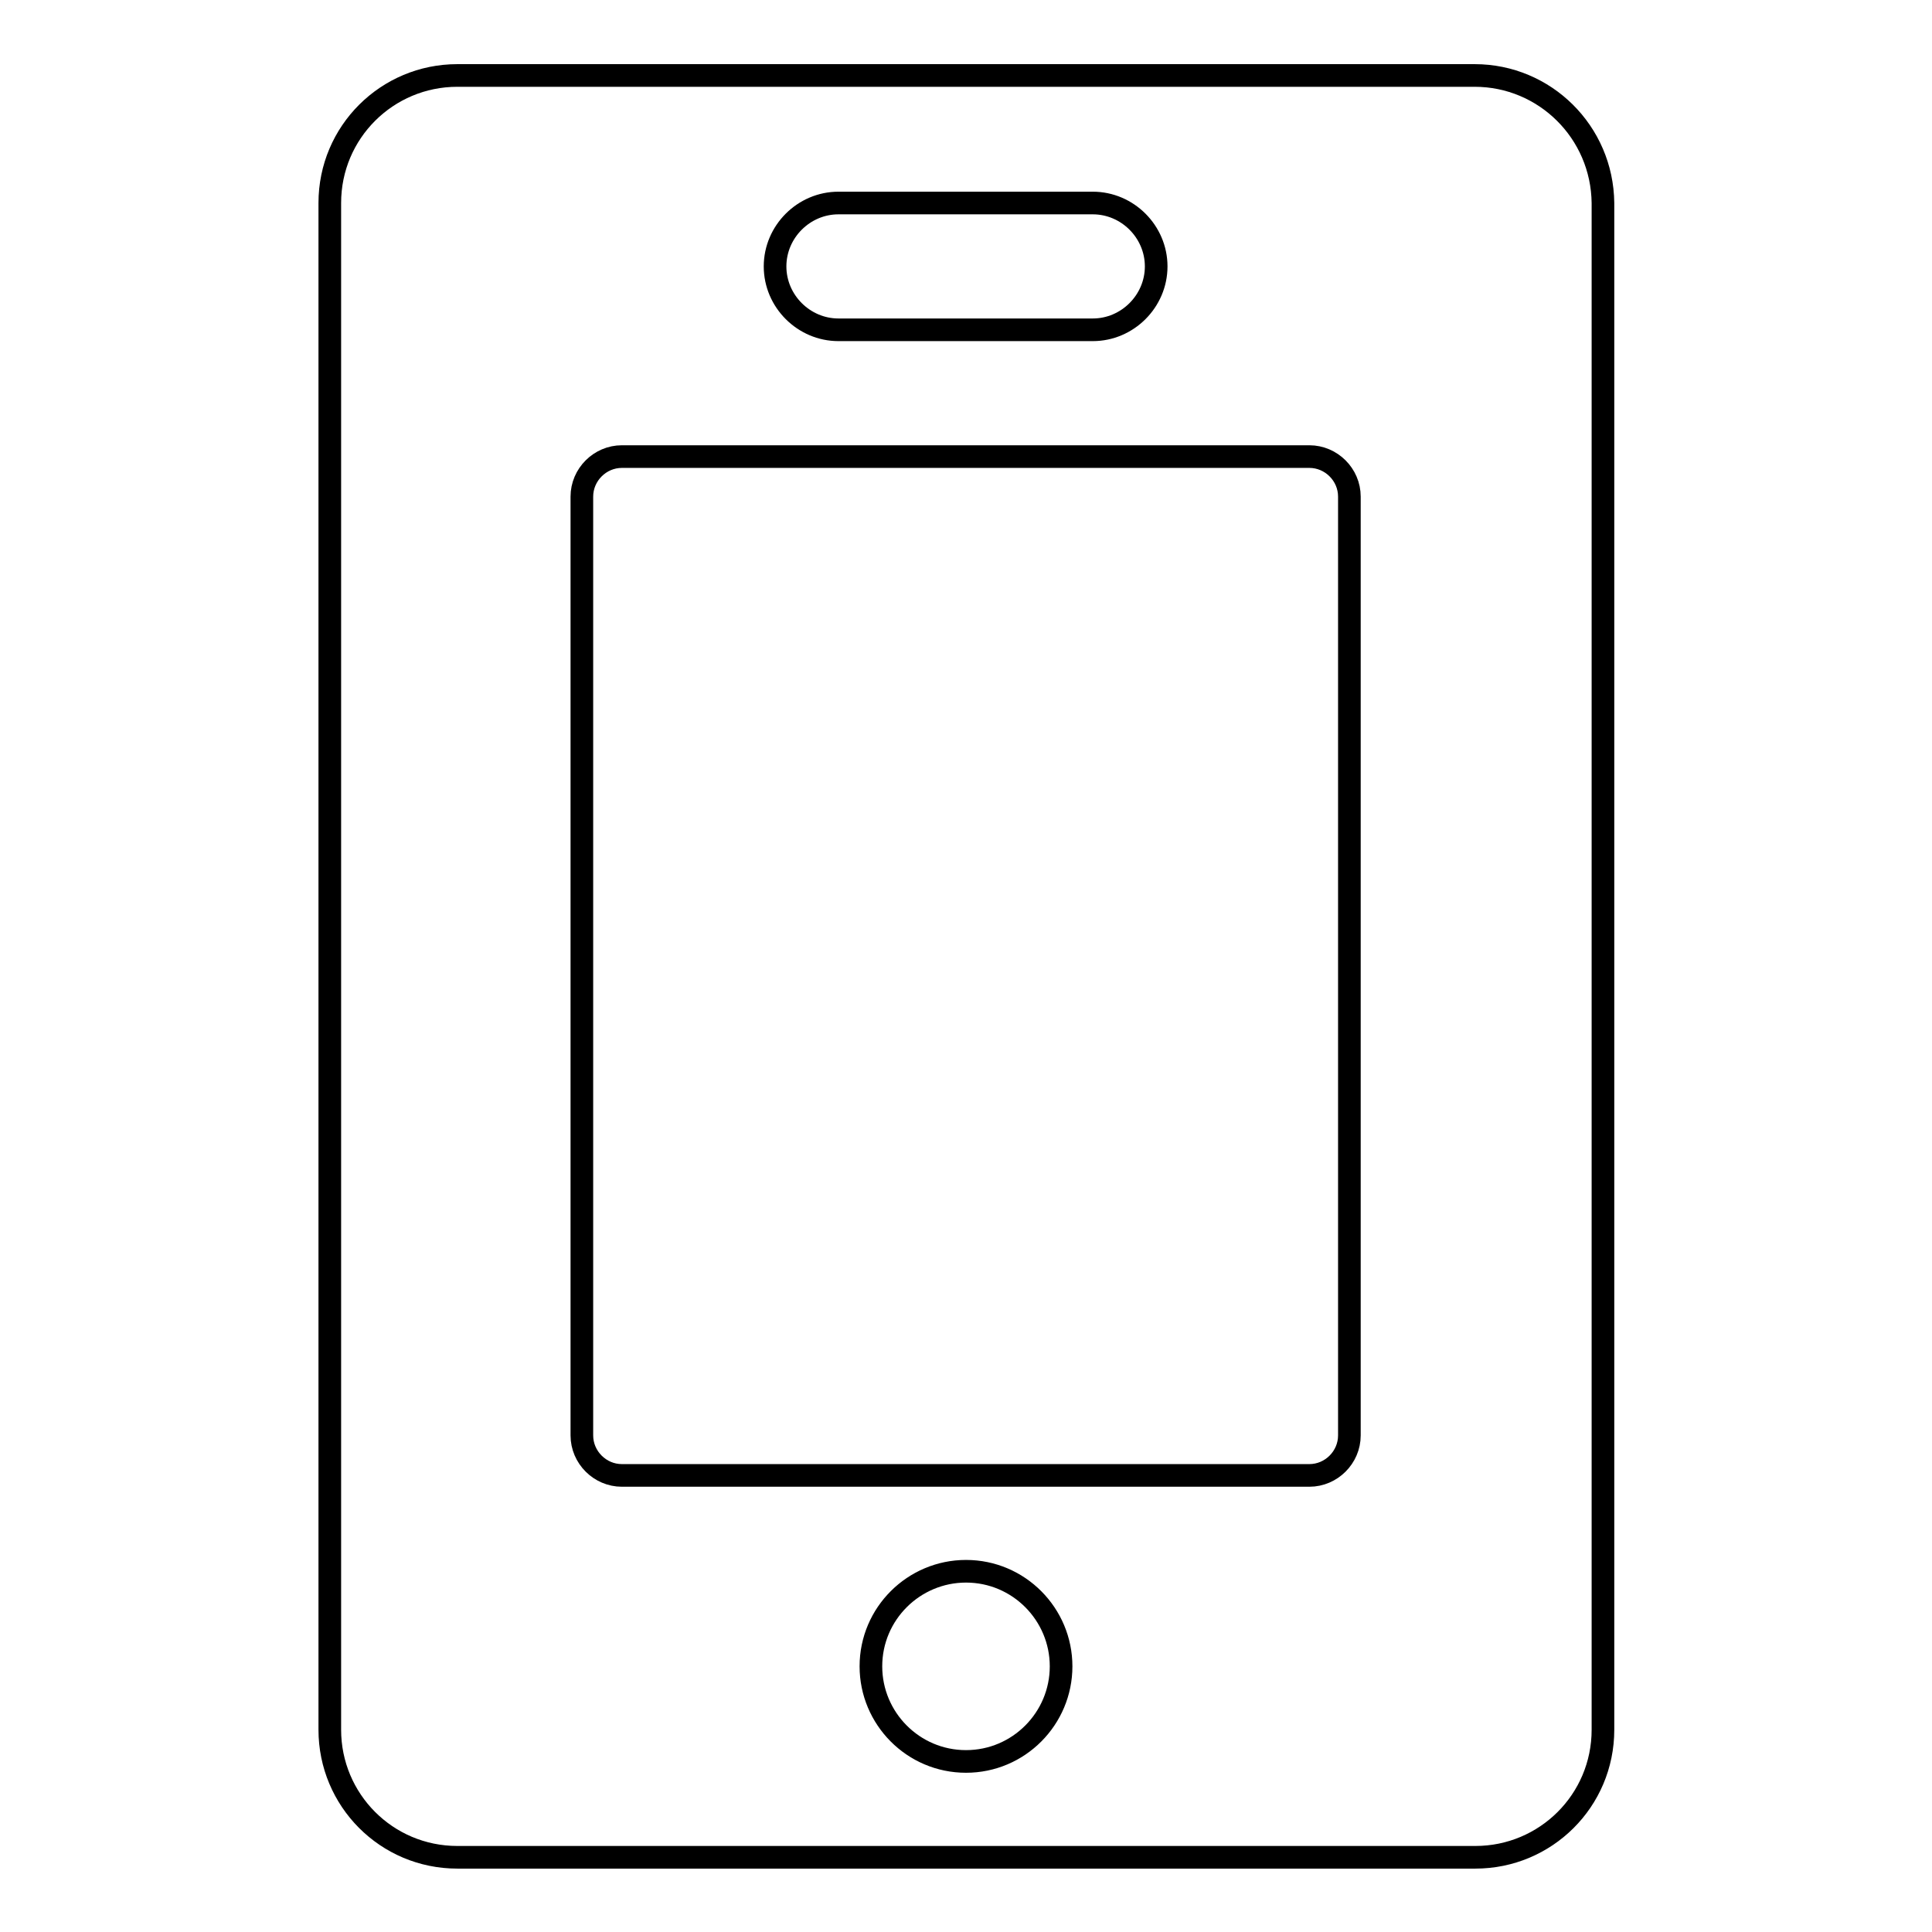
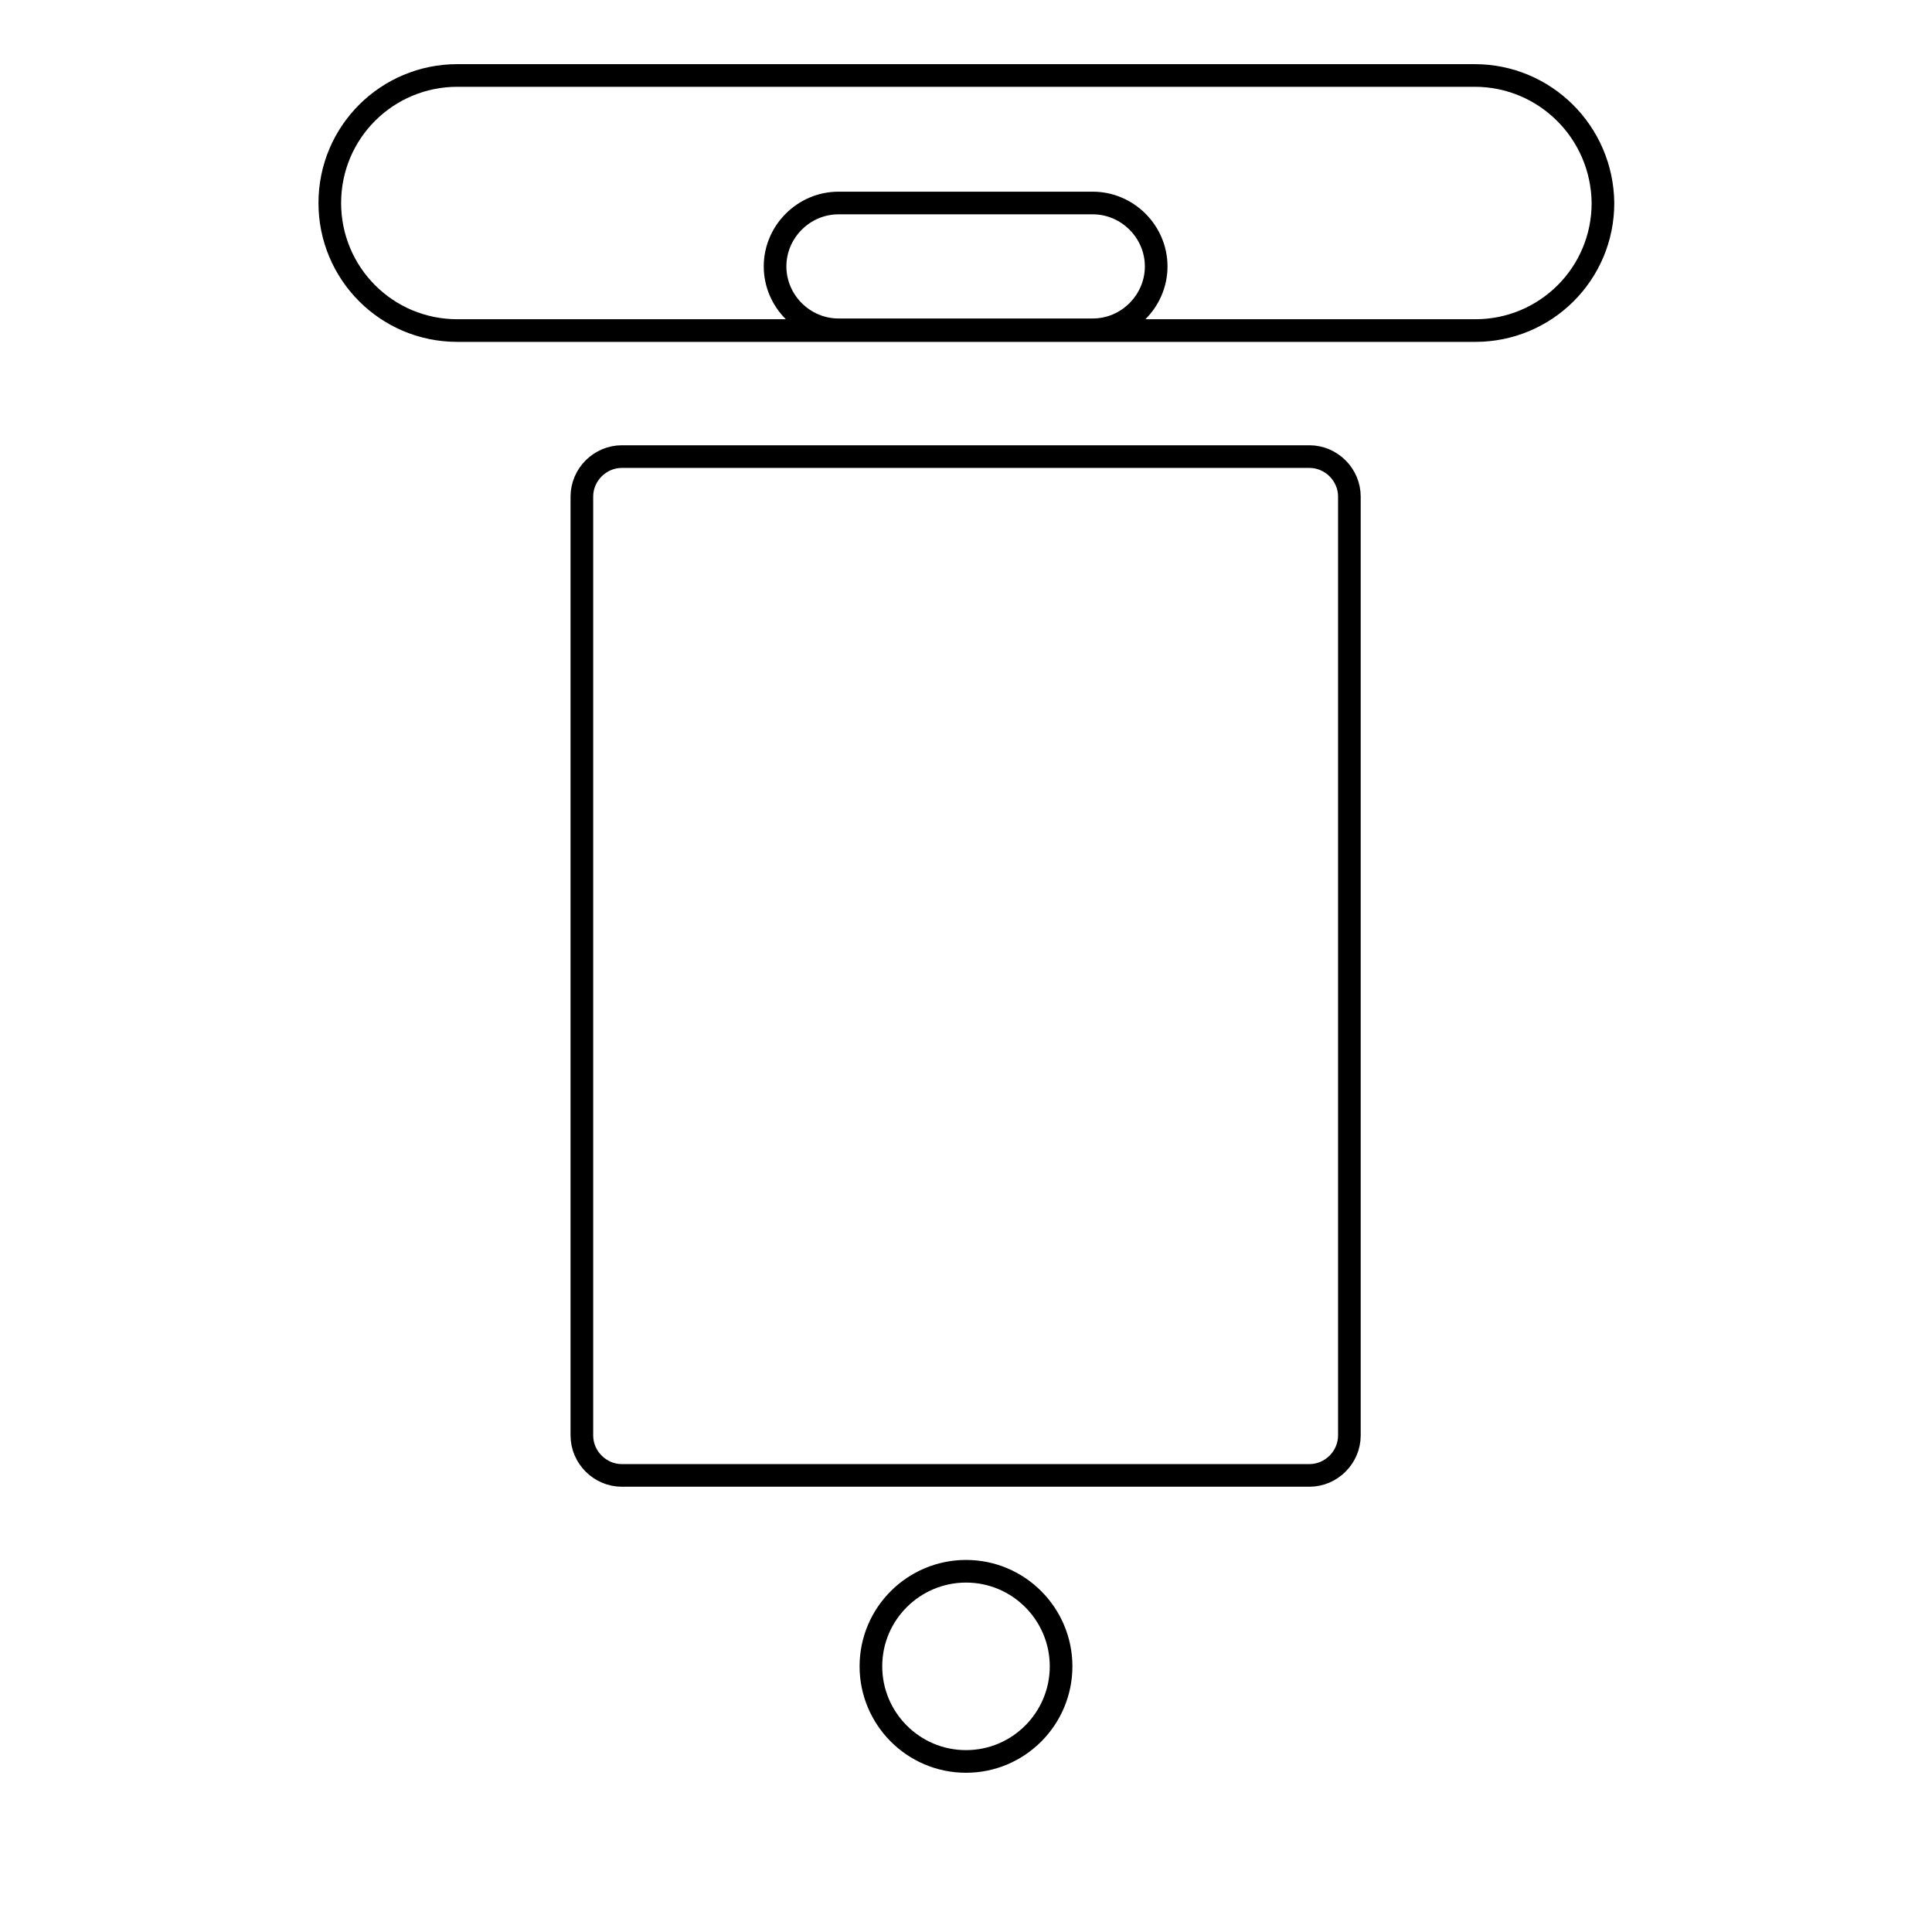
<svg xmlns="http://www.w3.org/2000/svg" version="1.1" x="0px" y="0px" viewBox="0 0 256 256" enable-background="new 0 0 256 256" xml:space="preserve">
  <g>
    <g>
-       <path stroke-width="3" fill-opacity="0" stroke="#000000" d="M195.4,10H60.6c-9.3,0-16.9,7.5-16.9,16.9v202.3c0,9.3,7.5,16.9,16.9,16.9h134.9c9.3,0,16.9-7.5,16.9-16.9V26.9C212.3,17.5,204.7,10,195.4,10z M111.1,26.9h33.7c4.6,0,8.4,3.8,8.4,8.4s-3.8,8.4-8.4,8.4h-33.7c-4.6,0-8.4-3.8-8.4-8.4S106.5,26.9,111.1,26.9z M128,233.4c-7,0-12.6-5.7-12.6-12.6c0-7,5.7-12.6,12.6-12.6c7,0,12.6,5.7,12.6,12.6C140.6,227.7,135,233.4,128,233.4z M178.8,190.2c0,2.9-2.4,5.3-5.3,5.3H82.4c-2.9,0-5.3-2.4-5.3-5.3V65.8c0-2.9,2.4-5.3,5.3-5.3h91.1c2.9,0,5.3,2.4,5.3,5.3V190.2z" />
+       <path stroke-width="3" fill-opacity="0" stroke="#000000" d="M195.4,10H60.6c-9.3,0-16.9,7.5-16.9,16.9c0,9.3,7.5,16.9,16.9,16.9h134.9c9.3,0,16.9-7.5,16.9-16.9V26.9C212.3,17.5,204.7,10,195.4,10z M111.1,26.9h33.7c4.6,0,8.4,3.8,8.4,8.4s-3.8,8.4-8.4,8.4h-33.7c-4.6,0-8.4-3.8-8.4-8.4S106.5,26.9,111.1,26.9z M128,233.4c-7,0-12.6-5.7-12.6-12.6c0-7,5.7-12.6,12.6-12.6c7,0,12.6,5.7,12.6,12.6C140.6,227.7,135,233.4,128,233.4z M178.8,190.2c0,2.9-2.4,5.3-5.3,5.3H82.4c-2.9,0-5.3-2.4-5.3-5.3V65.8c0-2.9,2.4-5.3,5.3-5.3h91.1c2.9,0,5.3,2.4,5.3,5.3V190.2z" />
    </g>
  </g>
</svg>